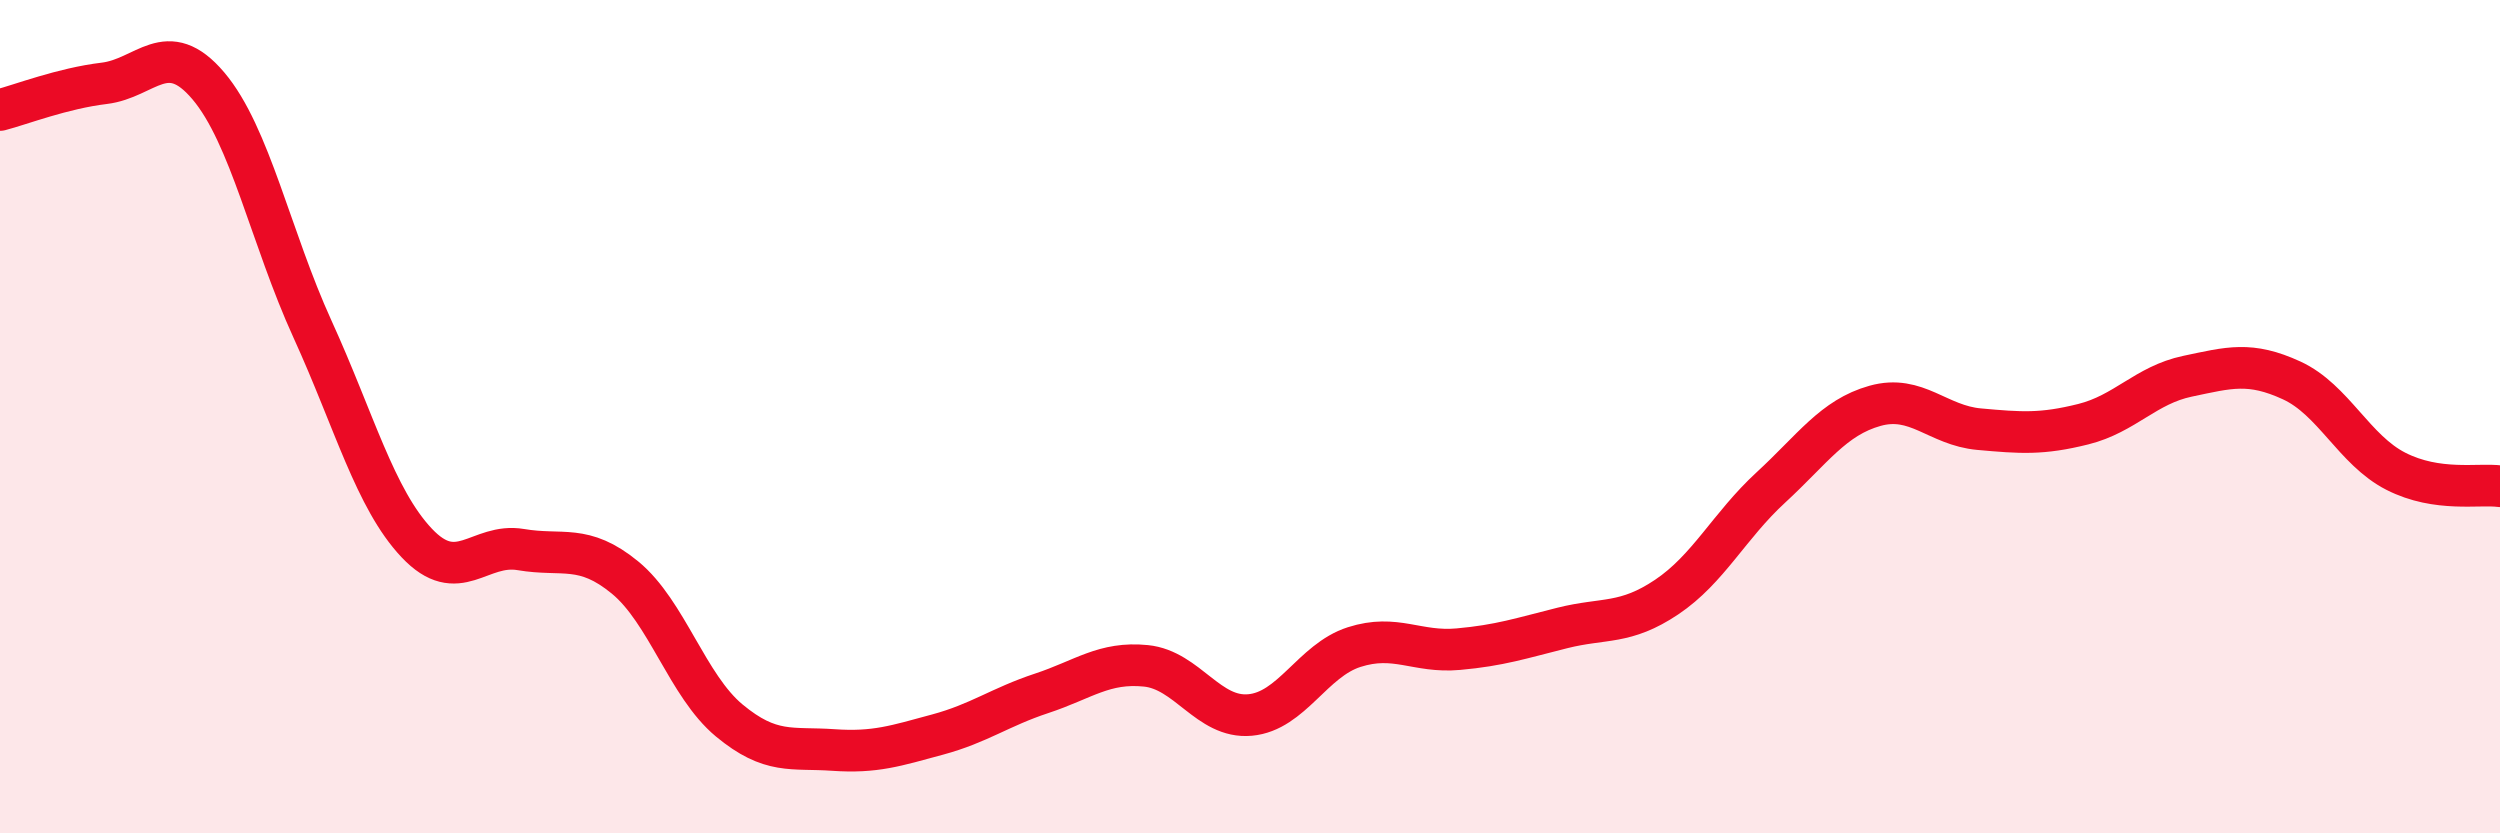
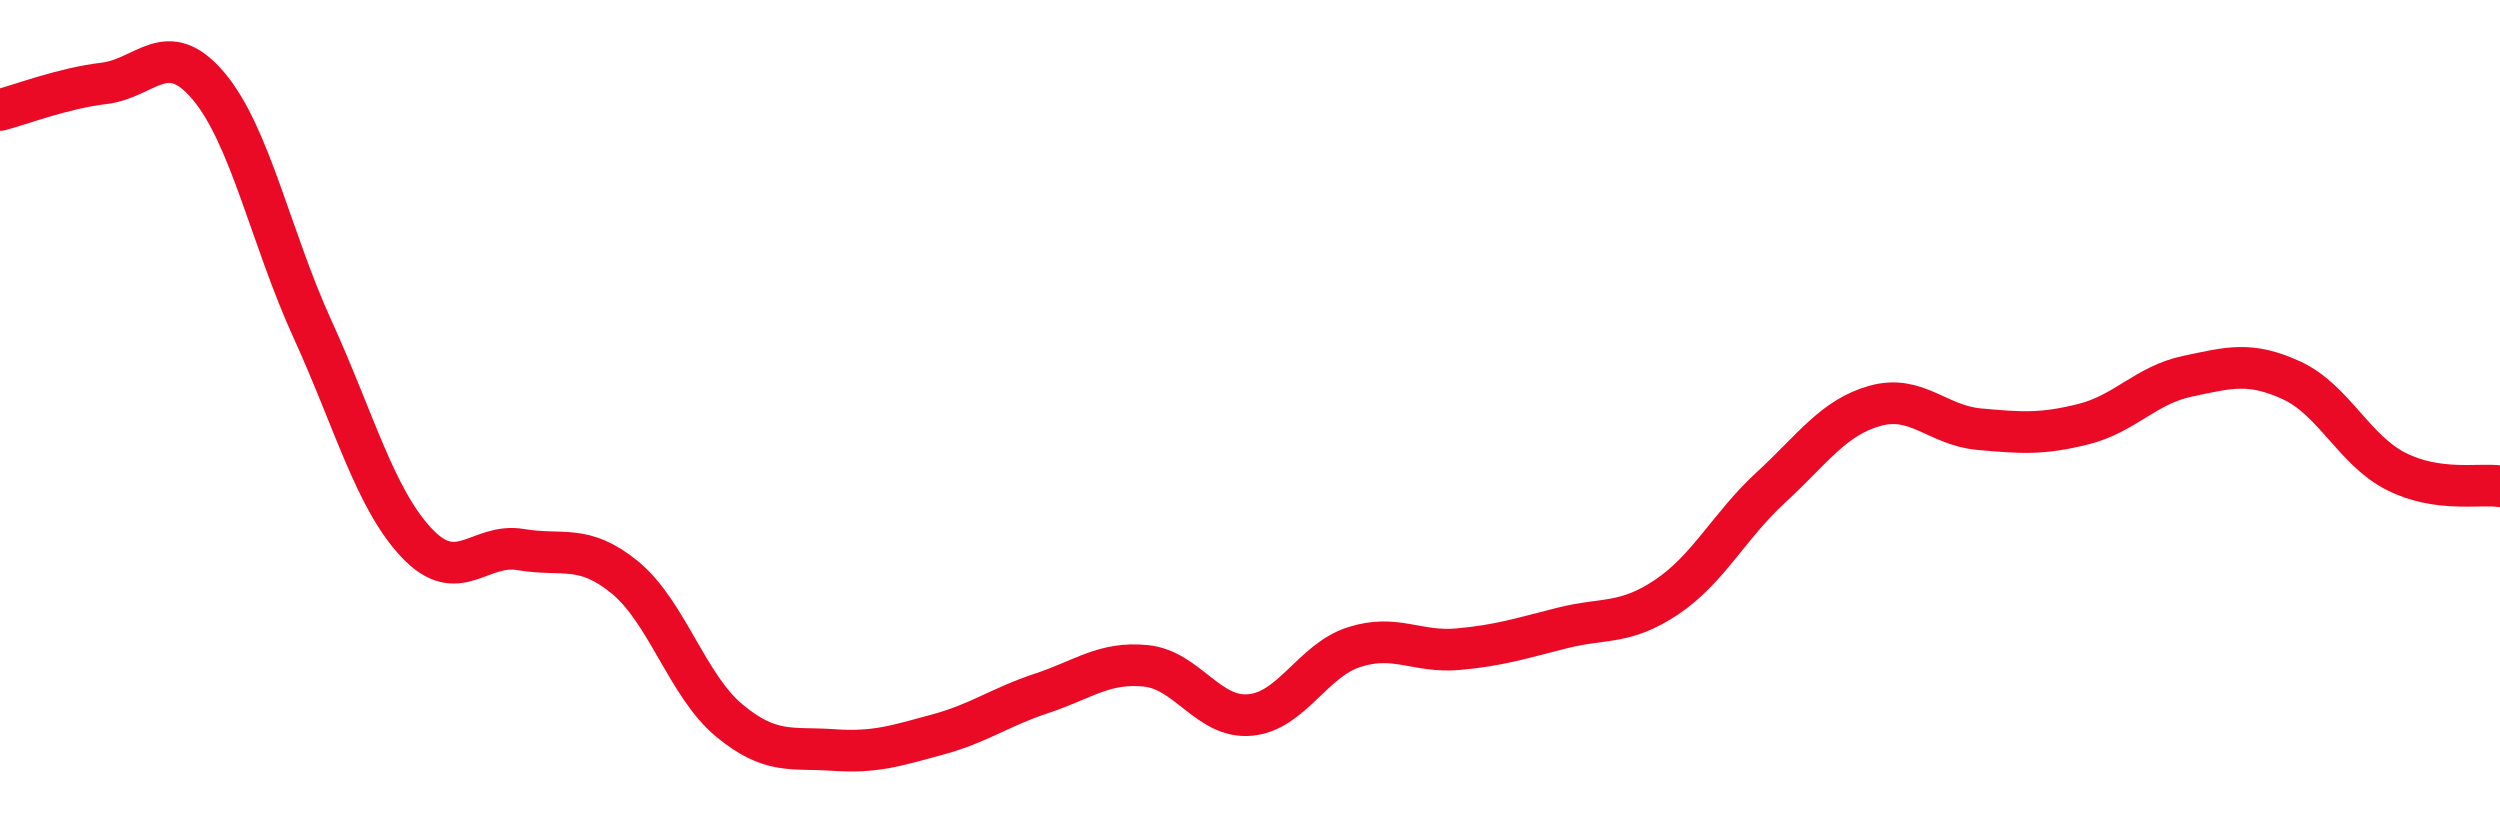
<svg xmlns="http://www.w3.org/2000/svg" width="60" height="20" viewBox="0 0 60 20">
-   <path d="M 0,2.64 C 0.5,2.51 1.5,2.12 2.5,2 C 3.5,1.88 4,0.88 5,2.06 C 6,3.24 6.5,5.71 7.5,7.9 C 8.5,10.09 9,11.97 10,13.03 C 11,14.09 11.5,13.02 12.5,13.19 C 13.5,13.36 14,13.04 15,13.86 C 16,14.68 16.5,16.46 17.5,17.29 C 18.5,18.12 19,17.93 20,18 C 21,18.07 21.5,17.9 22.5,17.63 C 23.5,17.36 24,16.97 25,16.64 C 26,16.31 26.5,15.88 27.5,15.98 C 28.5,16.08 29,17.25 30,17.16 C 31,17.07 31.5,15.85 32.5,15.53 C 33.5,15.21 34,15.67 35,15.58 C 36,15.49 36.5,15.32 37.5,15.07 C 38.5,14.82 39,15 40,14.33 C 41,13.66 41.5,12.62 42.5,11.7 C 43.5,10.78 44,10.02 45,9.74 C 46,9.46 46.5,10.21 47.5,10.3 C 48.5,10.39 49,10.43 50,10.18 C 51,9.93 51.5,9.24 52.5,9.03 C 53.5,8.82 54,8.67 55,9.13 C 56,9.59 56.5,10.8 57.5,11.31 C 58.5,11.82 59.5,11.6 60,11.67L60 20L0 20Z" fill="#EB0A25" opacity="0.1" stroke-linecap="round" stroke-linejoin="round" />
  <path d="M 0,2.64 C 0.5,2.51 1.5,2.12 2.5,2 C 3.5,1.88 4,0.88 5,2.06 C 6,3.24 6.5,5.71 7.5,7.9 C 8.5,10.09 9,11.97 10,13.03 C 11,14.09 11.5,13.02 12.5,13.19 C 13.5,13.36 14,13.04 15,13.86 C 16,14.68 16.5,16.46 17.5,17.29 C 18.5,18.12 19,17.93 20,18 C 21,18.07 21.5,17.9 22.5,17.63 C 23.5,17.36 24,16.97 25,16.64 C 26,16.31 26.5,15.88 27.5,15.98 C 28.5,16.08 29,17.25 30,17.16 C 31,17.07 31.5,15.85 32.5,15.53 C 33.5,15.21 34,15.67 35,15.58 C 36,15.49 36.5,15.32 37.5,15.07 C 38.5,14.82 39,15 40,14.33 C 41,13.66 41.5,12.62 42.5,11.7 C 43.5,10.78 44,10.02 45,9.74 C 46,9.46 46.5,10.21 47.5,10.3 C 48.5,10.39 49,10.43 50,10.18 C 51,9.93 51.5,9.24 52.5,9.03 C 53.5,8.82 54,8.67 55,9.13 C 56,9.59 56.5,10.8 57.5,11.31 C 58.5,11.82 59.5,11.6 60,11.67" stroke="#EB0A25" stroke-width="1" fill="none" stroke-linecap="round" stroke-linejoin="round" />
</svg>